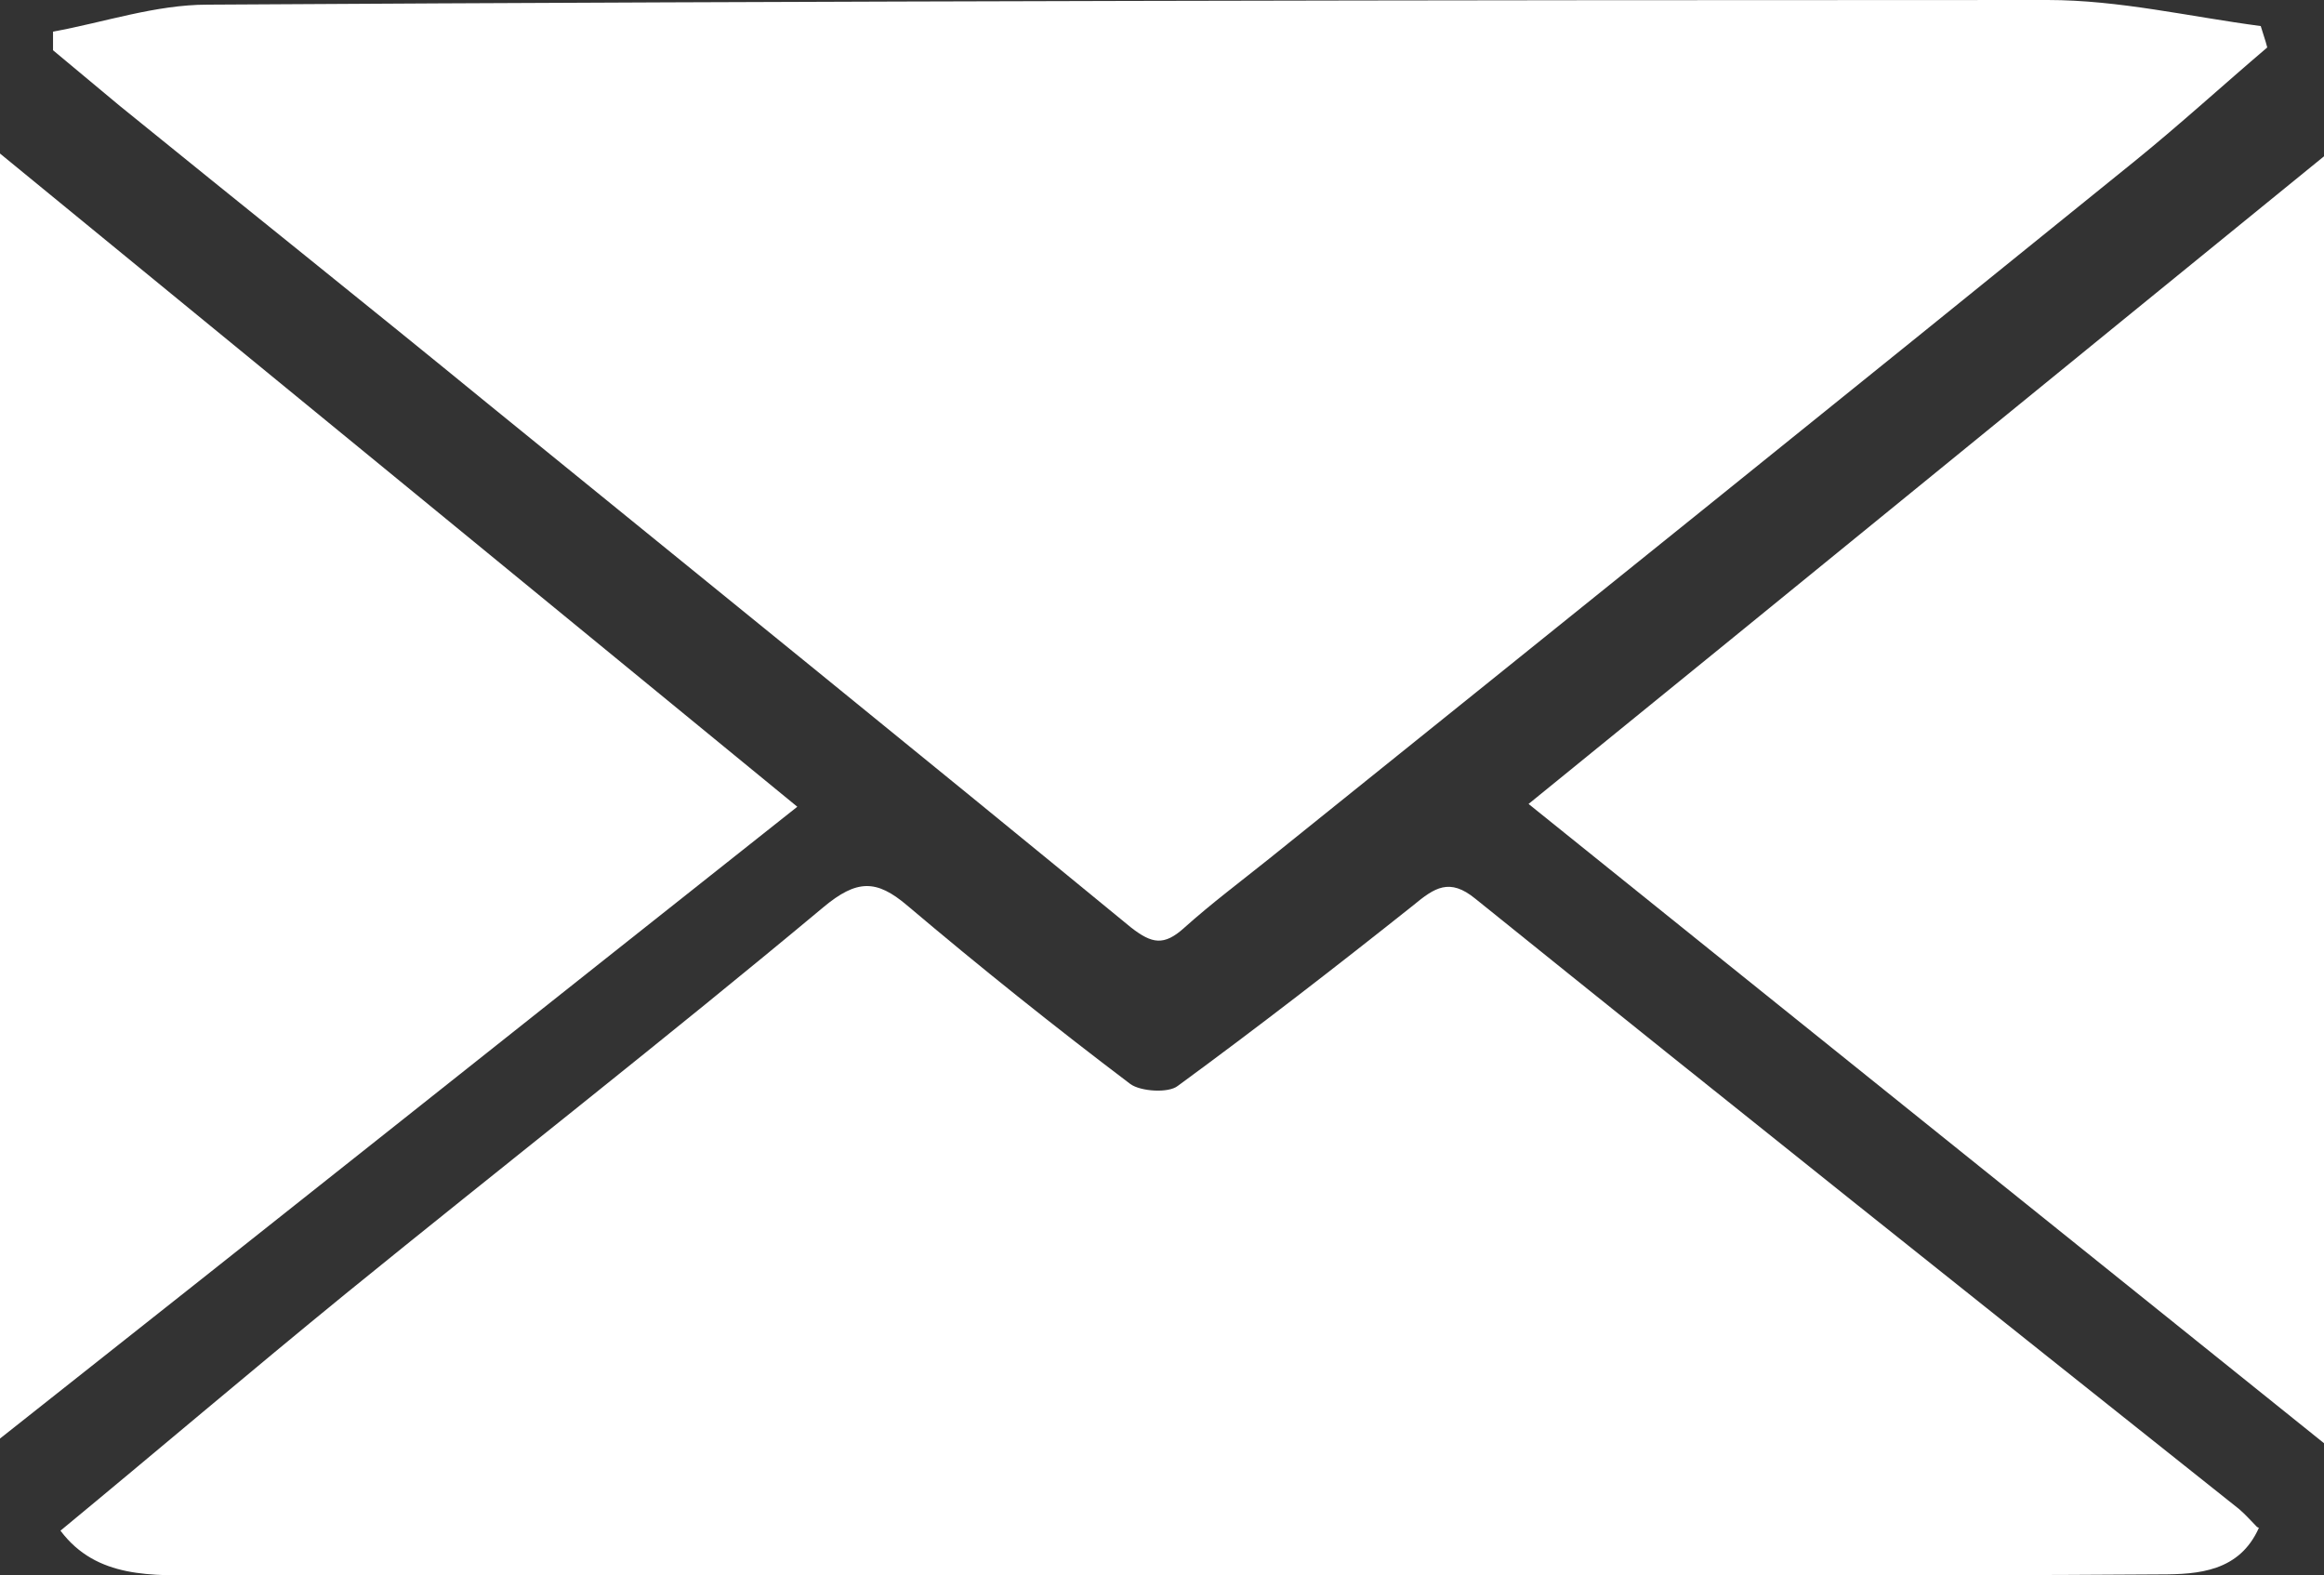
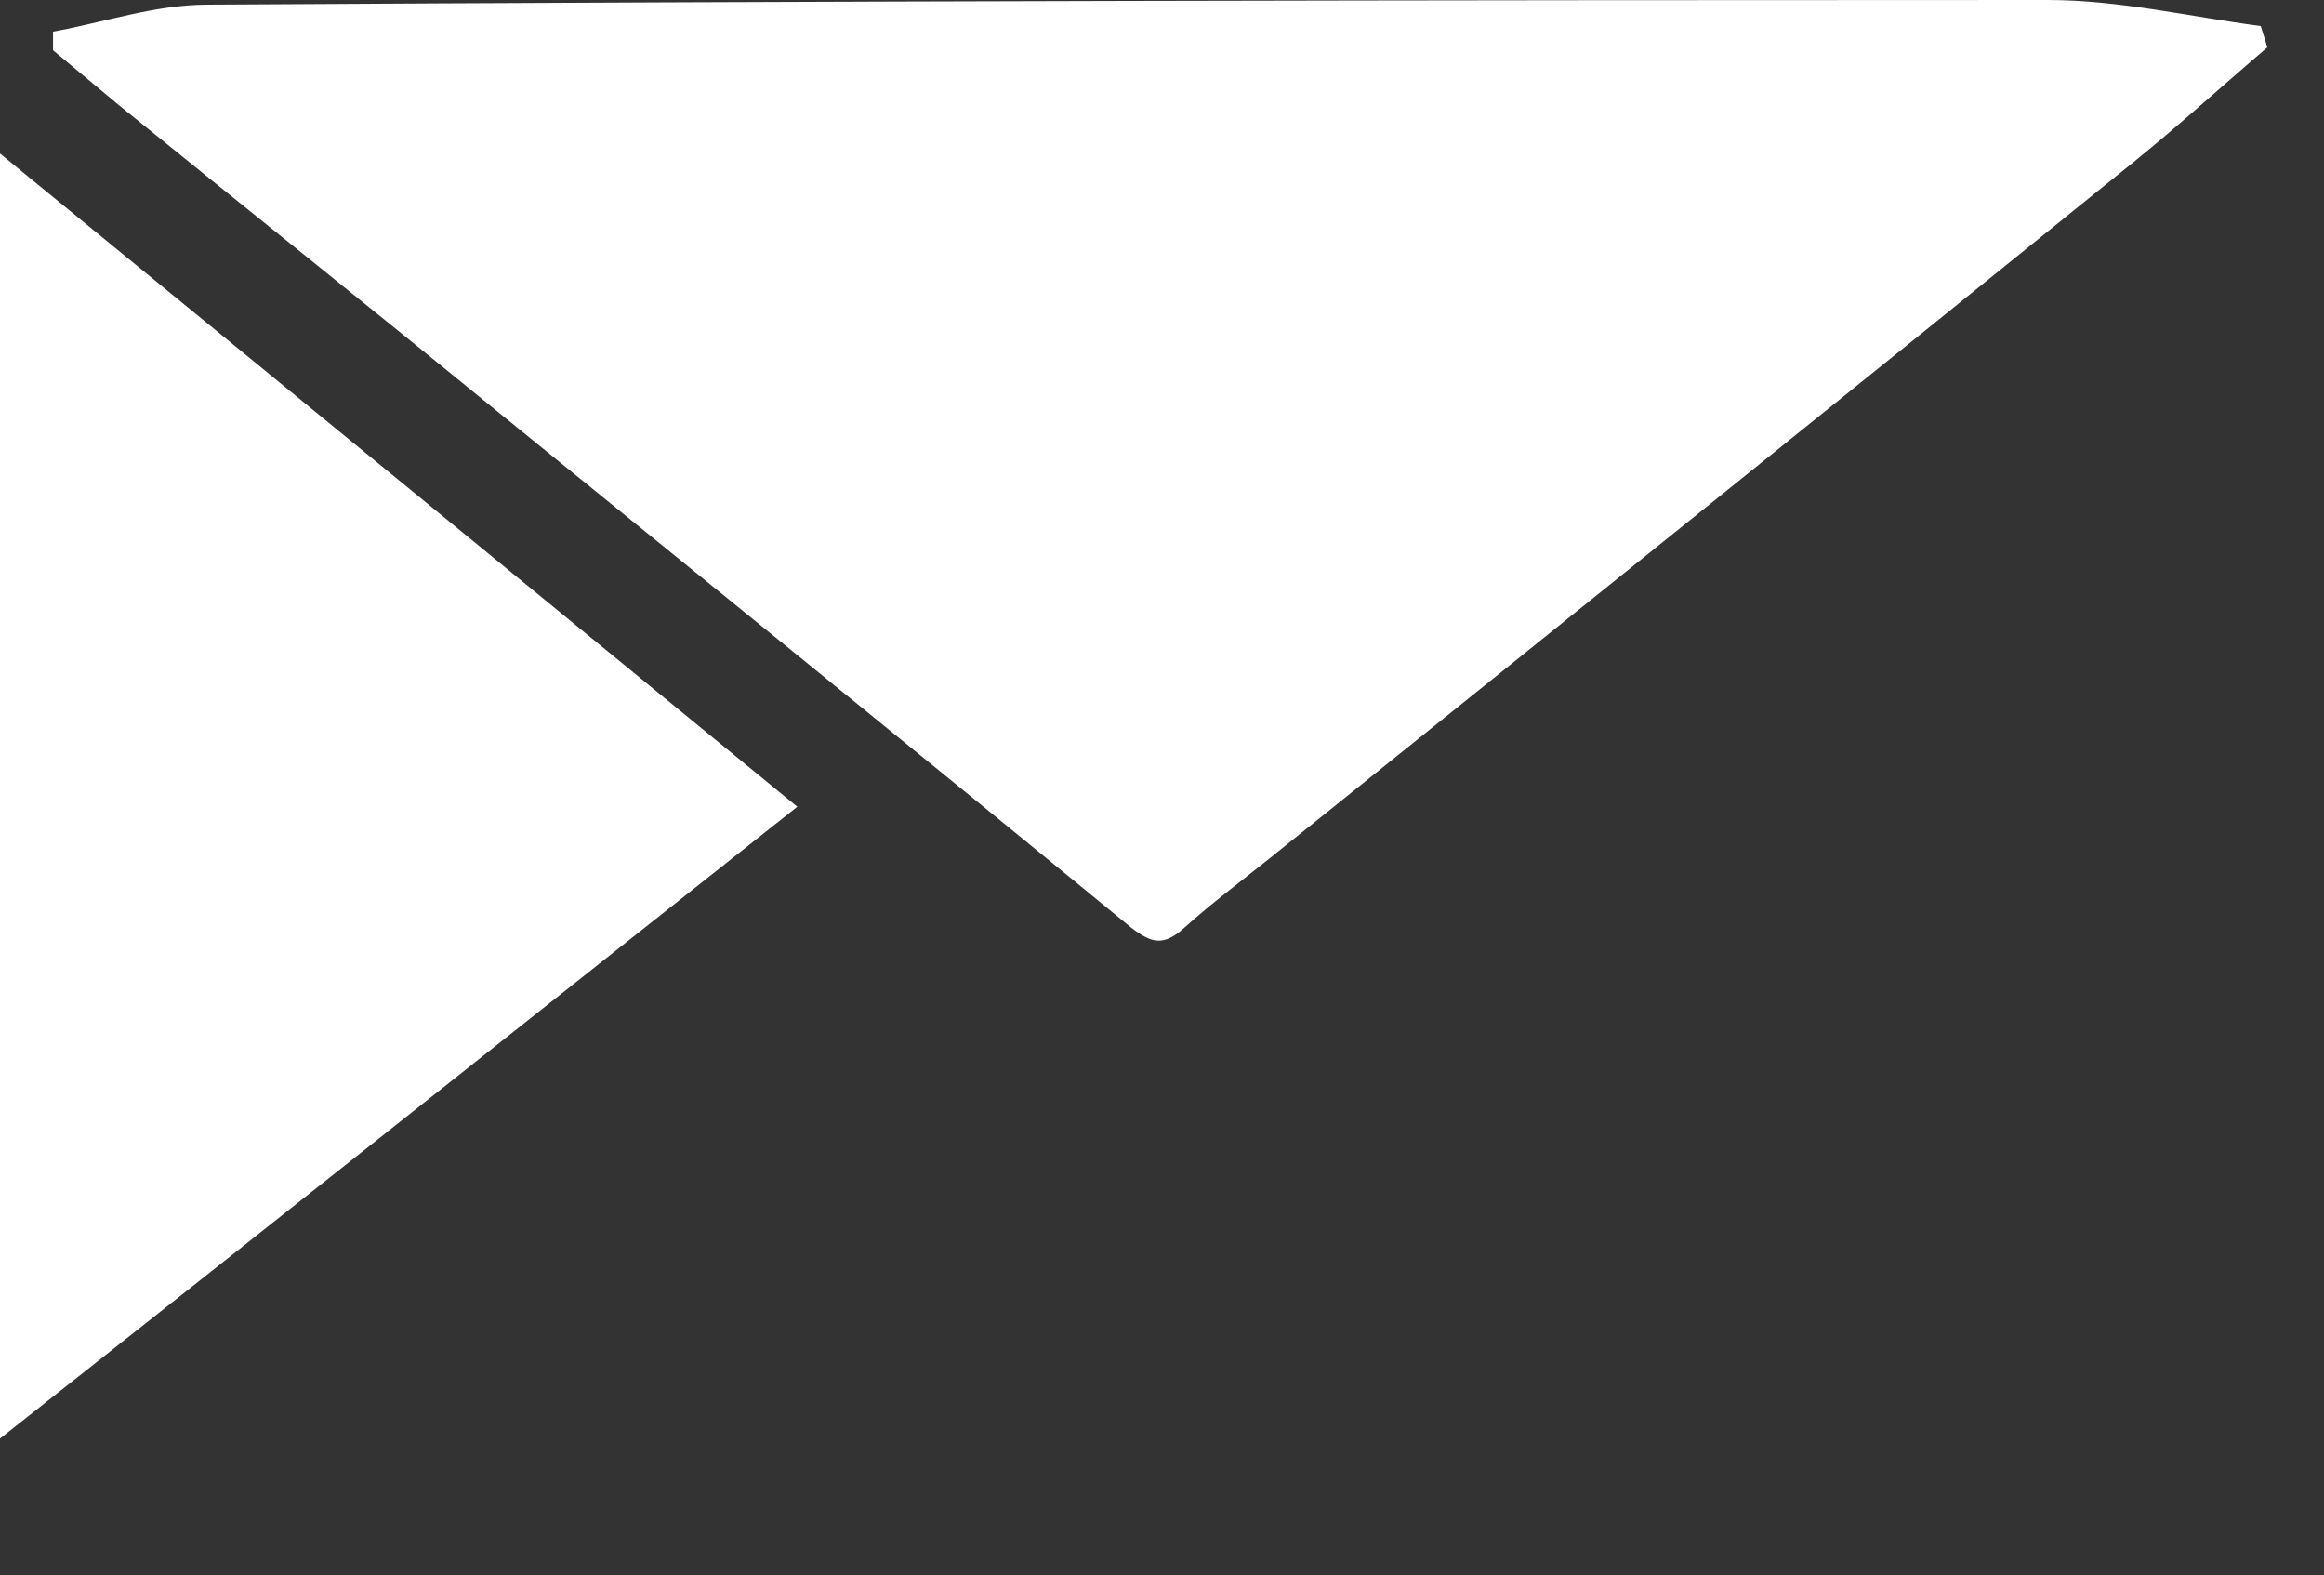
<svg xmlns="http://www.w3.org/2000/svg" id="Capa_2" data-name="Capa 2" viewBox="0 0 24.98 16.93">
  <rect x="0" y="0" width="24.98" height="16.93" fill="#333333" stroke="none" />
  <defs>
    <style>
      .cls-1 {
        fill: #fff;
        stroke-width: 0px;
      }
    </style>
  </defs>
  <g id="Capa_1-2" data-name="Capa 1">
-     <path class="cls-1" d="M.57.34C1.12.24,1.67.05,2.23.05,8.82.01,15.42,0,22.01,0c.77,0,1.53.18,2.29.28.02.07.05.15.07.23-.47.4-.93.82-1.41,1.21-3.1,2.51-6.21,5.01-9.32,7.51-.3.24-.62.48-.91.74-.22.2-.35.17-.57,0-2.29-1.88-4.59-3.74-6.89-5.61C3.95,3.28,2.62,2.22,1.29,1.14c-.24-.2-.48-.4-.72-.6v-.19h0Z" />
-     <path class="cls-1" d="M24.28,16.42c-.21.47-.65.5-1.06.5-1.4.01-2.79.01-4.19.01H2.21c-.57,0-1.17.04-1.56-.48,1.03-.85,2.04-1.71,3.07-2.55,1.71-1.39,3.44-2.74,5.13-4.15.36-.3.57-.3.9-.02.78.66,1.58,1.3,2.4,1.92.11.08.41.1.51.02.86-.63,1.7-1.28,2.53-1.94.23-.19.39-.3.67-.07,2.73,2.2,5.47,4.38,8.21,6.56.07.06.13.13.19.19h0Z" />
-     <path class="cls-1" d="M24.98,15.51c-2.9-2.33-5.68-4.56-8.55-6.87,2.87-2.33,5.66-4.61,8.55-6.96v13.83Z" />
+     <path class="cls-1" d="M.57.34C1.12.24,1.67.05,2.23.05,8.82.01,15.42,0,22.01,0c.77,0,1.53.18,2.29.28.02.07.05.15.07.23-.47.4-.93.82-1.41,1.21-3.1,2.51-6.21,5.01-9.32,7.51-.3.24-.62.48-.91.74-.22.2-.35.17-.57,0-2.29-1.88-4.59-3.74-6.89-5.61C3.95,3.28,2.62,2.22,1.29,1.14c-.24-.2-.48-.4-.72-.6v-.19Z" />
    <path class="cls-1" d="M0,1.65c2.92,2.39,5.69,4.66,8.57,7.02-2.83,2.24-5.67,4.5-8.57,6.79V1.65Z" />
  </g>
</svg>